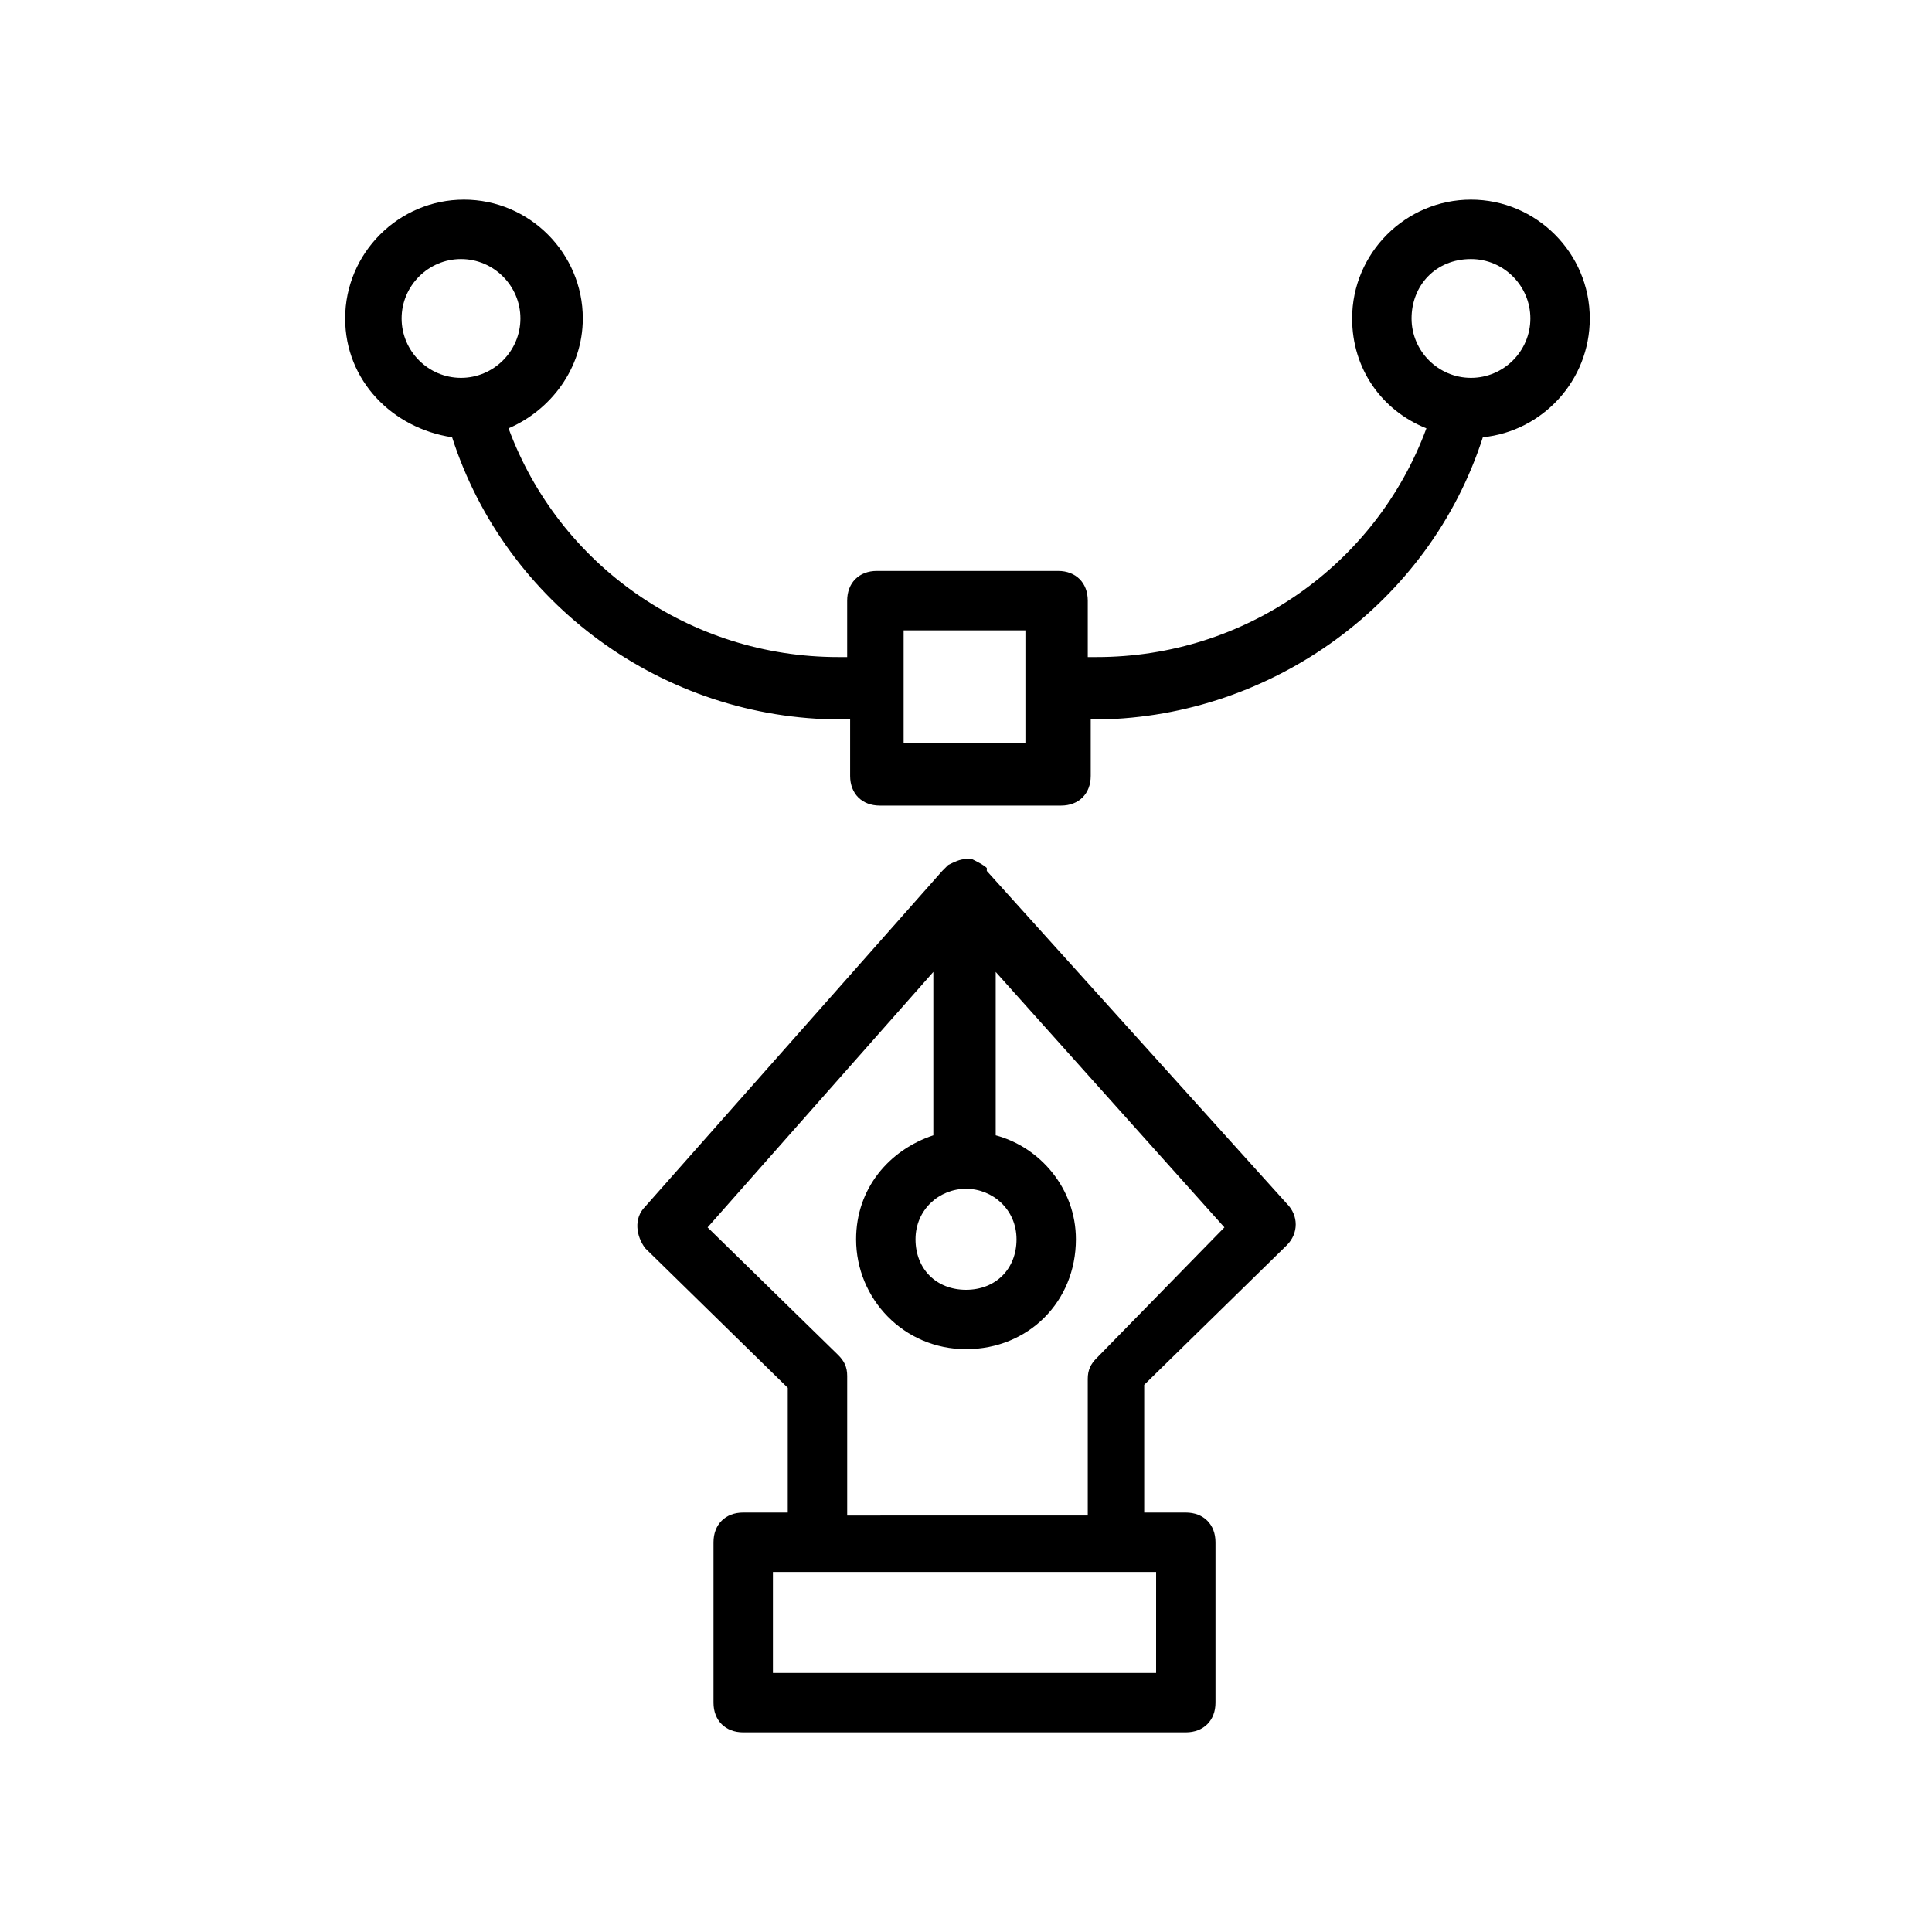
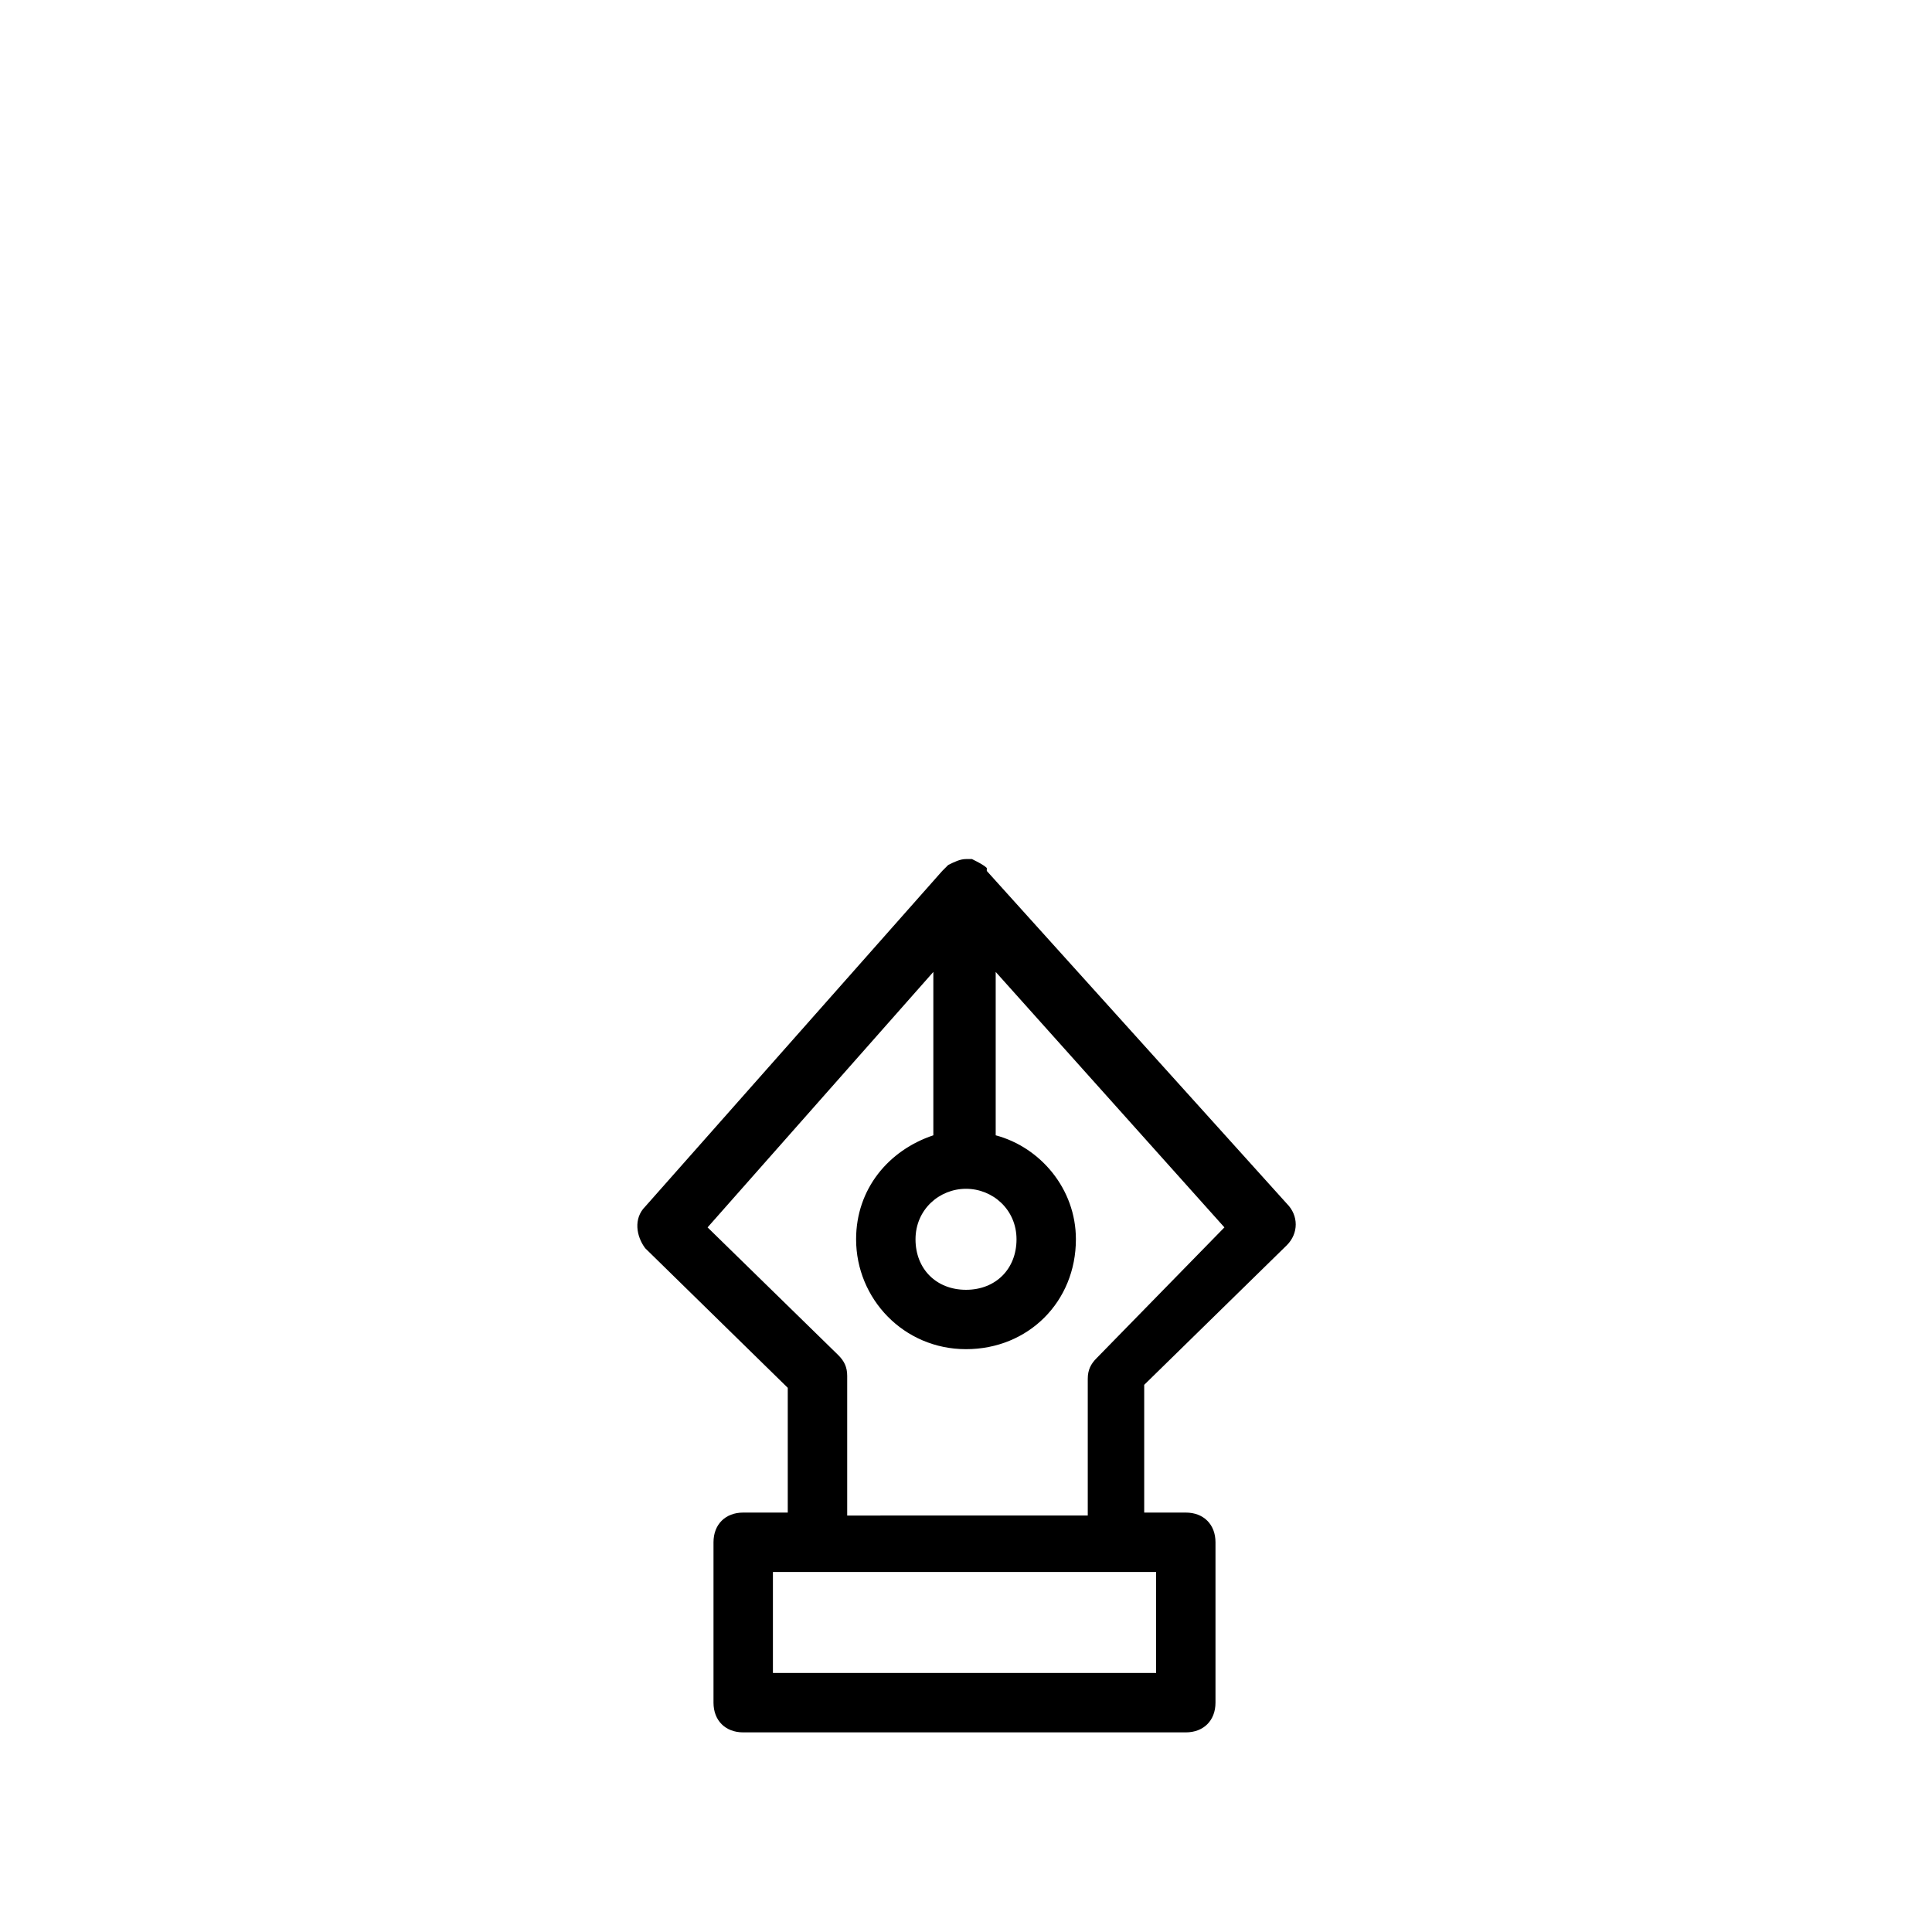
<svg xmlns="http://www.w3.org/2000/svg" fill="#000000" width="800px" height="800px" version="1.1" viewBox="144 144 512 512">
  <g>
    <path d="m485.02 474c3.148-3.148 3.148-7.871 0-11.02l-79.508-88.168v-0.789c-0.789-0.789-2.363-1.574-3.938-2.363h-1.574c-1.574 0-3.148 0.789-4.723 1.574l-1.578 1.578-78.719 88.953c-3.148 3.148-2.363 7.871 0 11.02l37.785 37v33.062h-11.809c-4.723 0-7.871 3.148-7.871 7.871v42.508c0 4.723 3.148 7.871 7.871 7.871h117.29c4.723 0 7.871-3.148 7.871-7.871v-42.508c0-4.723-3.148-7.871-7.871-7.871h-11.02v-33.852zm-85.016-14.957c7.086 0 13.383 5.512 13.383 13.383s-5.512 13.383-13.383 13.383-13.383-5.512-13.383-13.383 6.297-13.383 13.383-13.383zm51.168 128.31h-102.34v-26.766h11.02 0.789 89.742l-0.004 26.766zm-82.656-42.508v-36.211c0-2.363-0.789-3.938-2.363-5.512l-34.637-33.852 59.828-67.699v43.297c-11.809 3.938-20.469 14.168-20.469 27.551 0 15.742 12.594 29.125 29.125 29.125s29.125-12.594 29.125-29.125c0-13.383-9.445-24.402-21.254-27.551v-43.297l60.613 67.699-33.852 34.637c-1.574 1.574-2.363 3.148-2.363 5.512v36.211h-32.273l-31.48 0.004z" />
-     <path d="m536.97 259.88c15.742-1.574 28.34-14.957 28.34-31.488 0-17.32-14.168-31.488-31.488-31.488-17.32 0-31.488 14.168-31.488 31.488 0 13.383 7.871 24.402 19.68 29.125-13.383 36.211-48.02 60.613-87.379 60.613h-2.363v-14.957c0-4.723-3.148-7.871-7.871-7.871h-48.02c-4.723 0-7.871 3.148-7.871 7.871v14.957h-2.363c-39.359 0-73.996-24.402-87.379-60.613 11.02-4.723 19.68-15.742 19.68-29.125 0-17.32-14.168-31.488-31.488-31.488-17.32 0-31.488 14.168-31.488 31.488 0 16.531 12.594 29.125 28.34 31.488 14.168 44.082 55.891 74.785 103.12 74.785h2.363v14.957c0 4.723 3.148 7.871 7.871 7.871h48.02c4.723 0 7.871-3.148 7.871-7.871v-14.957h2.363c45.656-0.785 87.375-30.699 101.55-74.785zm-3.148-47.23c8.66 0 15.742 7.086 15.742 15.742 0 8.66-7.086 15.742-15.742 15.742-8.66 0-15.742-7.086-15.742-15.742-0.004-8.656 6.293-15.742 15.742-15.742zm-283.39 15.742c0-8.66 7.086-15.742 15.742-15.742 8.66 0 15.742 7.086 15.742 15.742 0 8.66-7.086 15.742-15.742 15.742-8.656 0.004-15.742-7.082-15.742-15.742zm133.04 112.57v-29.914h32.273v29.914z" />
  </g>
</svg>